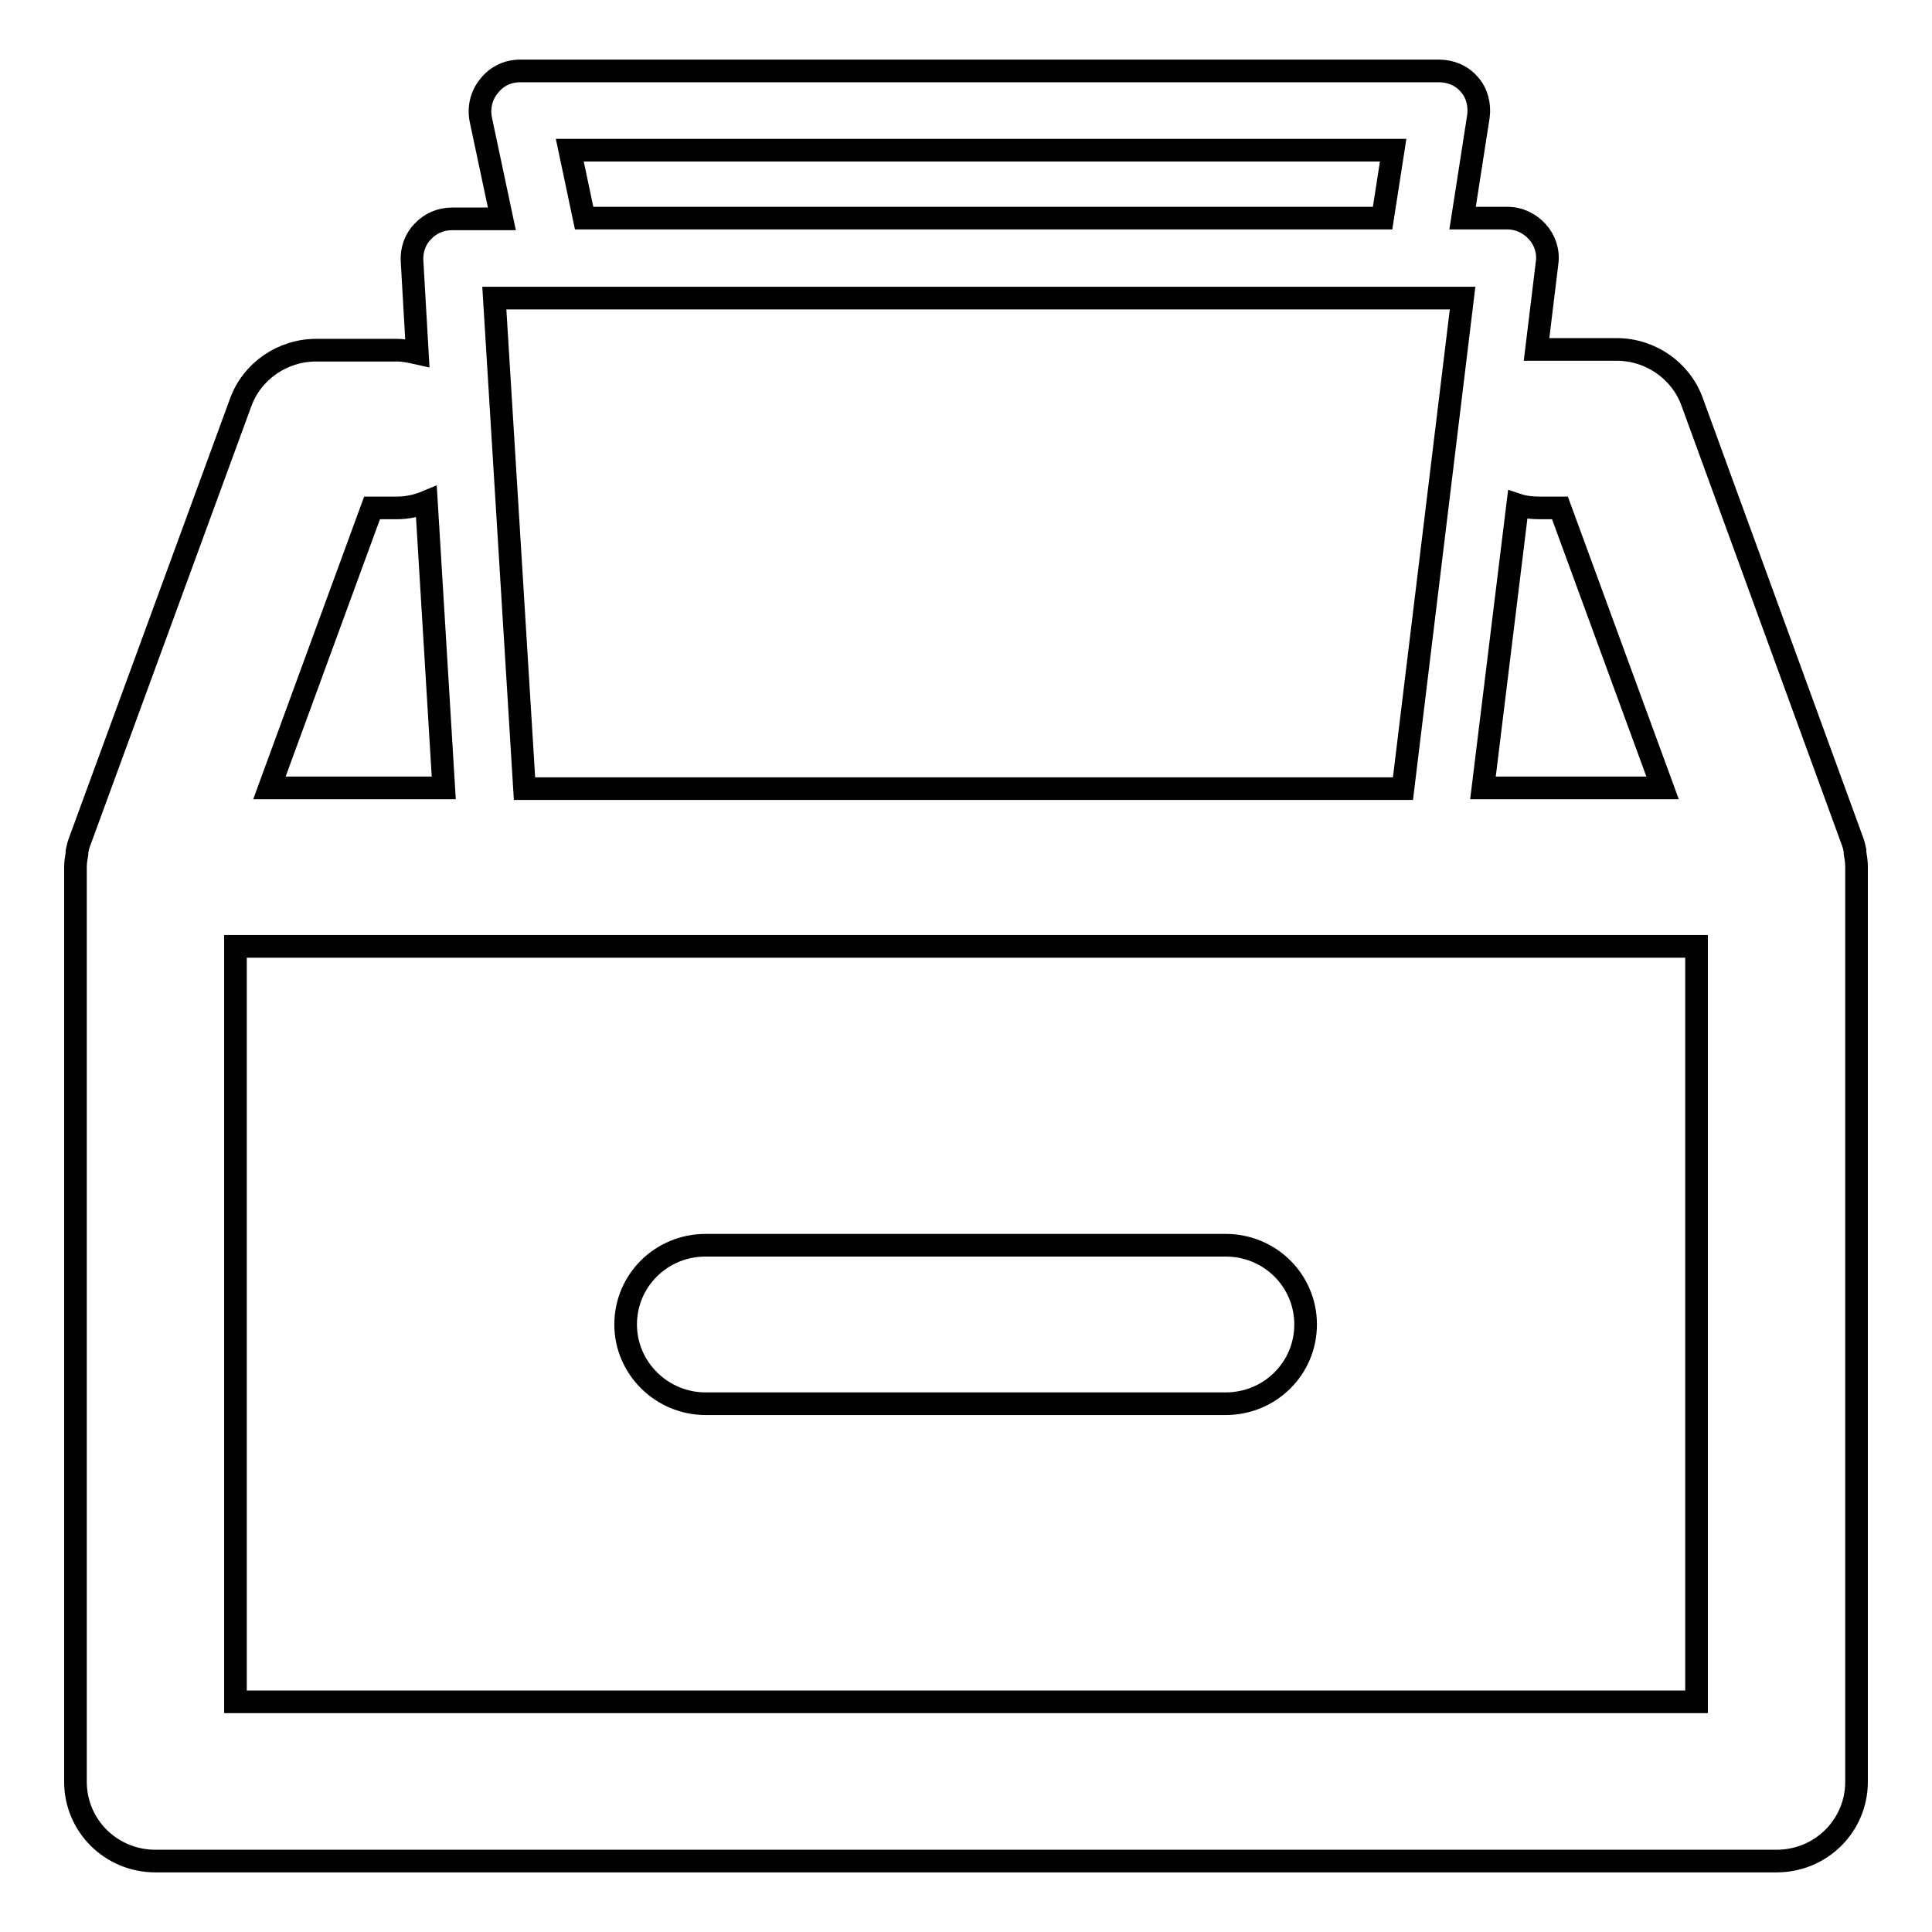
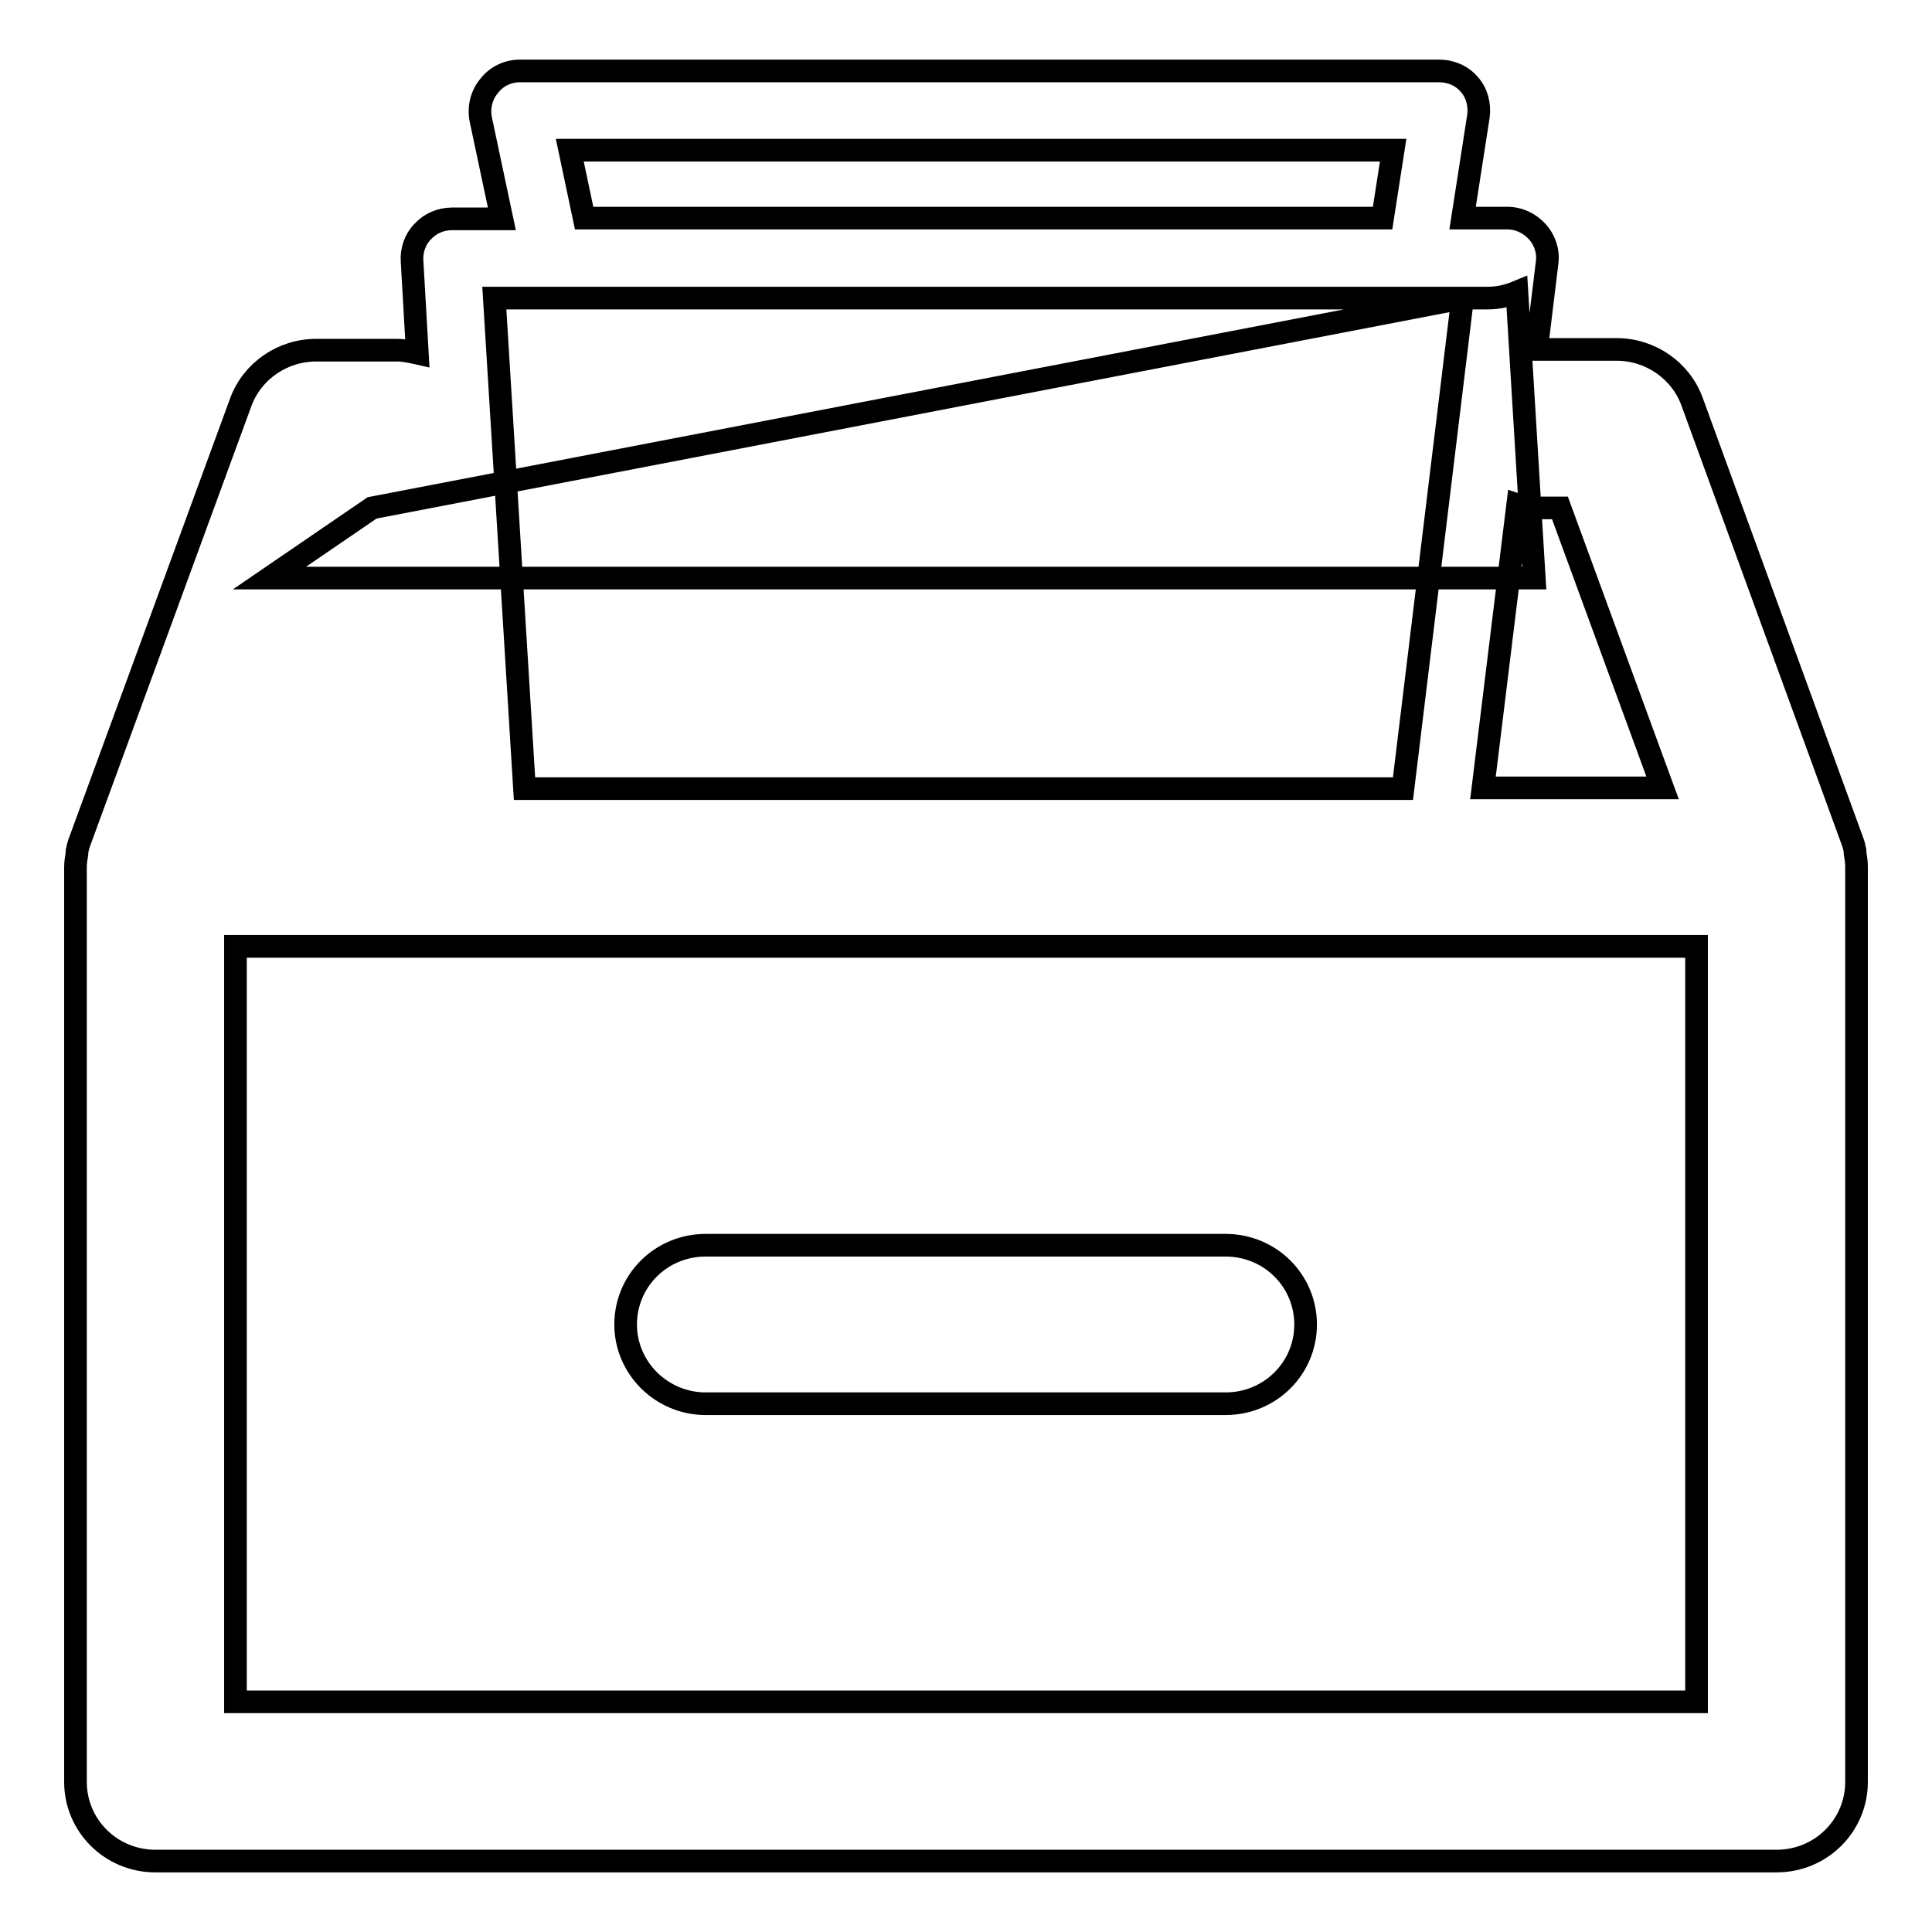
<svg xmlns="http://www.w3.org/2000/svg" version="1.1" x="0px" y="0px" viewBox="0 0 256 256" enable-background="new 0 0 256 256" xml:space="preserve">
  <g>
    <g>
      <g>
        <g id="Tasks">
          <g>
-             <path stroke-width="3" fill-opacity="0" stroke="#000000" d="M246,114.8c0-0.6-0.1-1.2-0.2-1.8c0-0.1,0-0.2,0-0.3c-0.1-0.5-0.2-0.9-0.4-1.4l-21.2-58.1c-1.5-4.1-5.5-6.9-10-6.9H204c-0.1,0-0.3,0-0.4,0l1.4-11.5c0.2-1.5-0.3-3-1.3-4.1c-1-1.1-2.4-1.8-4-1.8h-5.9l2.1-13.5c0.2-1.5-0.2-3.1-1.2-4.2c-1-1.2-2.5-1.8-4-1.8H68.9c-1.6,0-3.1,0.7-4.1,2c-1,1.2-1.4,2.8-1.1,4.4L66.5,29h-6.6c-1.5,0-2.9,0.6-3.9,1.7c-1,1-1.5,2.5-1.4,3.9l0.7,12.2c-0.9-0.2-1.8-0.4-2.7-0.4H41.9c-4.5,0-8.5,2.8-10,6.9l-21.3,58.1c-0.2,0.5-0.3,0.9-0.4,1.4c0,0.1,0,0.2,0,0.3c-0.1,0.6-0.2,1.2-0.2,1.8c0,0,0,0.1,0,0.1v121.1c0,5.8,4.7,10.5,10.6,10.5h214.8c5.9,0,10.6-4.7,10.6-10.5V114.9C246,114.9,246,114.9,246,114.8z M201.1,66.9c0.9,0.3,1.9,0.4,2.9,0.4h2.7l13.6,37.1h-23.8L201.1,66.9z M184.6,19.9l-1.4,9H77.4l-1.9-9H184.6z M193.8,39.5l-7.9,65H69.5l-4-65H193.8z M49.3,67.3h3.3c1.4,0,2.7-0.3,3.9-0.8l2.3,37.9H35.7L49.3,67.3z M224.8,225.5H31.2V125.4h193.6V225.5L224.8,225.5z M93.5,186h68.9c5.9,0,10.6-4.7,10.6-10.5s-4.7-10.5-10.6-10.5H93.5c-5.9,0-10.6,4.7-10.6,10.5C82.9,181.3,87.7,186,93.5,186z" />
+             <path stroke-width="3" fill-opacity="0" stroke="#000000" d="M246,114.8c0-0.6-0.1-1.2-0.2-1.8c0-0.1,0-0.2,0-0.3c-0.1-0.5-0.2-0.9-0.4-1.4l-21.2-58.1c-1.5-4.1-5.5-6.9-10-6.9H204c-0.1,0-0.3,0-0.4,0l1.4-11.5c0.2-1.5-0.3-3-1.3-4.1c-1-1.1-2.4-1.8-4-1.8h-5.9l2.1-13.5c0.2-1.5-0.2-3.1-1.2-4.2c-1-1.2-2.5-1.8-4-1.8H68.9c-1.6,0-3.1,0.7-4.1,2c-1,1.2-1.4,2.8-1.1,4.4L66.5,29h-6.6c-1.5,0-2.9,0.6-3.9,1.7c-1,1-1.5,2.5-1.4,3.9l0.7,12.2c-0.9-0.2-1.8-0.4-2.7-0.4H41.9c-4.5,0-8.5,2.8-10,6.9l-21.3,58.1c-0.2,0.5-0.3,0.9-0.4,1.4c0,0.1,0,0.2,0,0.3c-0.1,0.6-0.2,1.2-0.2,1.8c0,0,0,0.1,0,0.1v121.1c0,5.8,4.7,10.5,10.6,10.5h214.8c5.9,0,10.6-4.7,10.6-10.5V114.9C246,114.9,246,114.9,246,114.8z M201.1,66.9c0.9,0.3,1.9,0.4,2.9,0.4h2.7l13.6,37.1h-23.8L201.1,66.9z M184.6,19.9l-1.4,9H77.4l-1.9-9H184.6z M193.8,39.5l-7.9,65H69.5l-4-65H193.8z h3.3c1.4,0,2.7-0.3,3.9-0.8l2.3,37.9H35.7L49.3,67.3z M224.8,225.5H31.2V125.4h193.6V225.5L224.8,225.5z M93.5,186h68.9c5.9,0,10.6-4.7,10.6-10.5s-4.7-10.5-10.6-10.5H93.5c-5.9,0-10.6,4.7-10.6,10.5C82.9,181.3,87.7,186,93.5,186z" />
          </g>
        </g>
      </g>
      <g />
      <g />
      <g />
      <g />
      <g />
      <g />
      <g />
      <g />
      <g />
      <g />
      <g />
      <g />
      <g />
      <g />
      <g />
    </g>
  </g>
</svg>